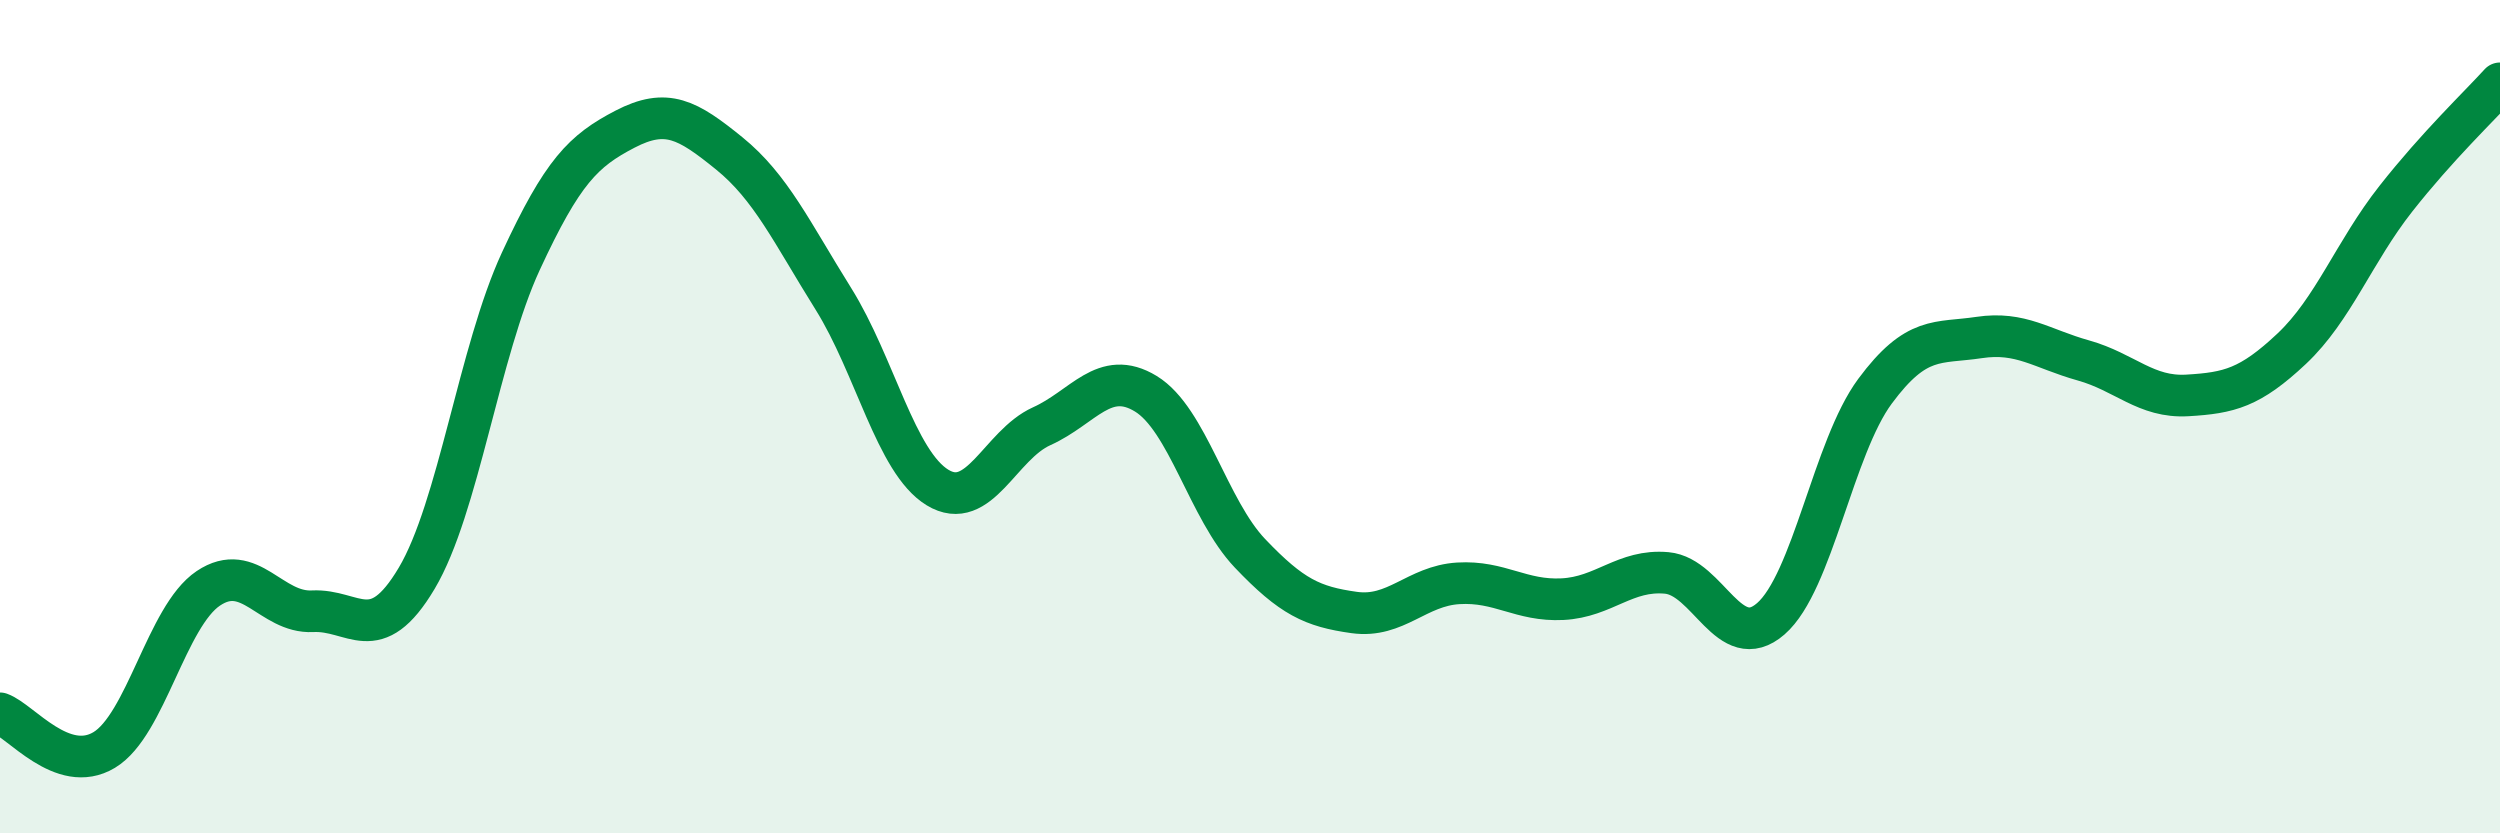
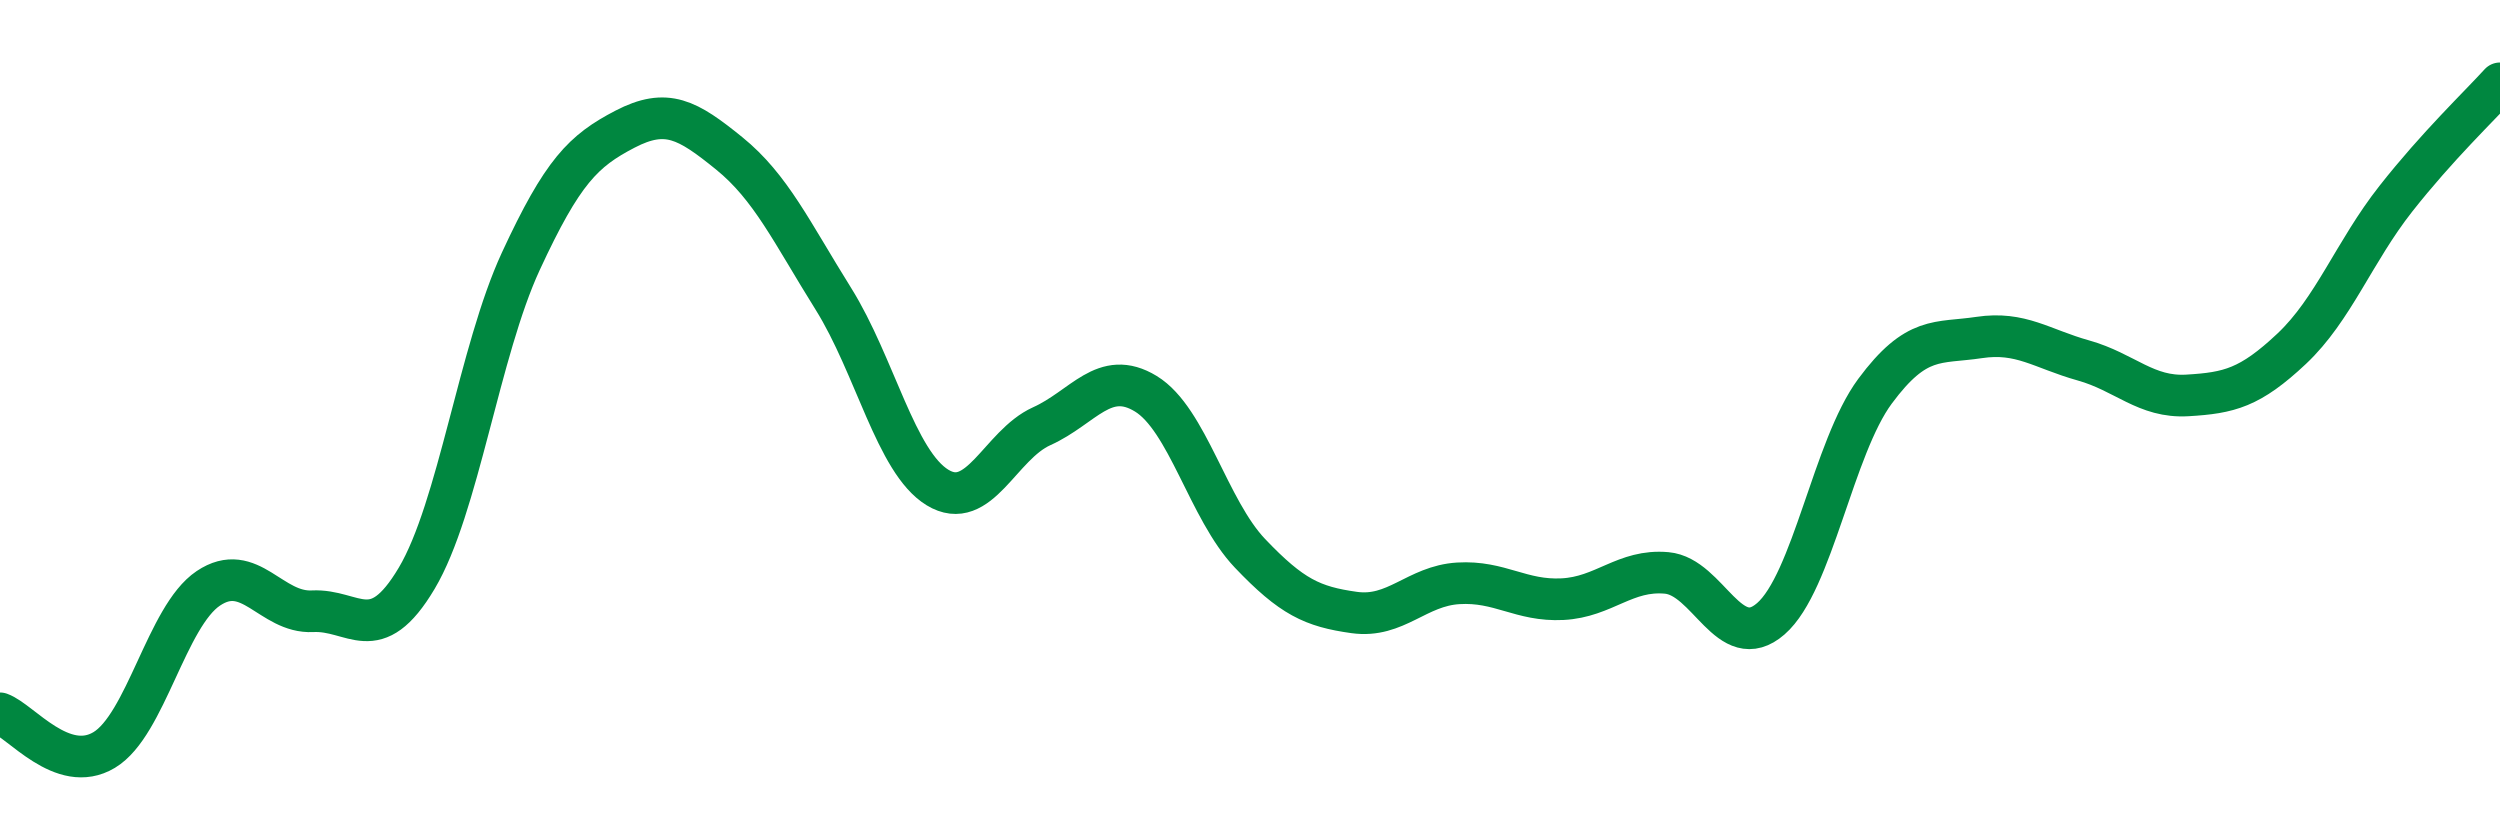
<svg xmlns="http://www.w3.org/2000/svg" width="60" height="20" viewBox="0 0 60 20">
-   <path d="M 0,17.12 C 0.5,17.3 1.5,18.6 2.5,18 C 3.5,17.4 4,14.79 5,14.12 C 6,13.45 6.5,14.72 7.5,14.67 C 8.5,14.62 9,15.56 10,13.88 C 11,12.2 11.5,8.43 12.5,6.27 C 13.5,4.11 14,3.62 15,3.1 C 16,2.58 16.5,2.87 17.5,3.68 C 18.5,4.49 19,5.57 20,7.17 C 21,8.77 21.5,11.09 22.5,11.7 C 23.5,12.31 24,10.68 25,10.23 C 26,9.78 26.5,8.84 27.5,9.45 C 28.5,10.06 29,12.23 30,13.28 C 31,14.33 31.5,14.56 32.5,14.7 C 33.5,14.84 34,14.06 35,14 C 36,13.94 36.5,14.43 37.5,14.38 C 38.5,14.33 39,13.66 40,13.75 C 41,13.84 41.5,15.72 42.5,14.85 C 43.5,13.98 44,10.74 45,9.39 C 46,8.04 46.5,8.25 47.5,8.1 C 48.5,7.95 49,8.37 50,8.65 C 51,8.93 51.5,9.55 52.5,9.49 C 53.5,9.43 54,9.31 55,8.37 C 56,7.43 56.5,6.04 57.5,4.77 C 58.5,3.5 59.5,2.55 60,2L60 20L0 20Z" fill="#008740" opacity="0.1" stroke-linecap="round" stroke-linejoin="round" />
  <path d="M 0,17.12 C 0.5,17.3 1.5,18.6 2.5,18 C 3.5,17.4 4,14.79 5,14.12 C 6,13.45 6.5,14.72 7.5,14.67 C 8.5,14.62 9,15.56 10,13.88 C 11,12.2 11.5,8.43 12.5,6.27 C 13.5,4.11 14,3.62 15,3.1 C 16,2.58 16.5,2.87 17.5,3.68 C 18.5,4.49 19,5.57 20,7.17 C 21,8.77 21.5,11.09 22.5,11.7 C 23.5,12.31 24,10.68 25,10.23 C 26,9.78 26.5,8.84 27.5,9.45 C 28.5,10.06 29,12.23 30,13.28 C 31,14.33 31.5,14.56 32.5,14.7 C 33.5,14.84 34,14.06 35,14 C 36,13.94 36.5,14.43 37.5,14.38 C 38.5,14.33 39,13.66 40,13.75 C 41,13.84 41.5,15.72 42.5,14.85 C 43.5,13.98 44,10.74 45,9.39 C 46,8.04 46.5,8.25 47.5,8.1 C 48.5,7.95 49,8.37 50,8.65 C 51,8.93 51.5,9.55 52.5,9.49 C 53.5,9.43 54,9.31 55,8.37 C 56,7.43 56.5,6.04 57.5,4.77 C 58.5,3.5 59.5,2.55 60,2" stroke="#008740" stroke-width="1" fill="none" stroke-linecap="round" stroke-linejoin="round" />
</svg>